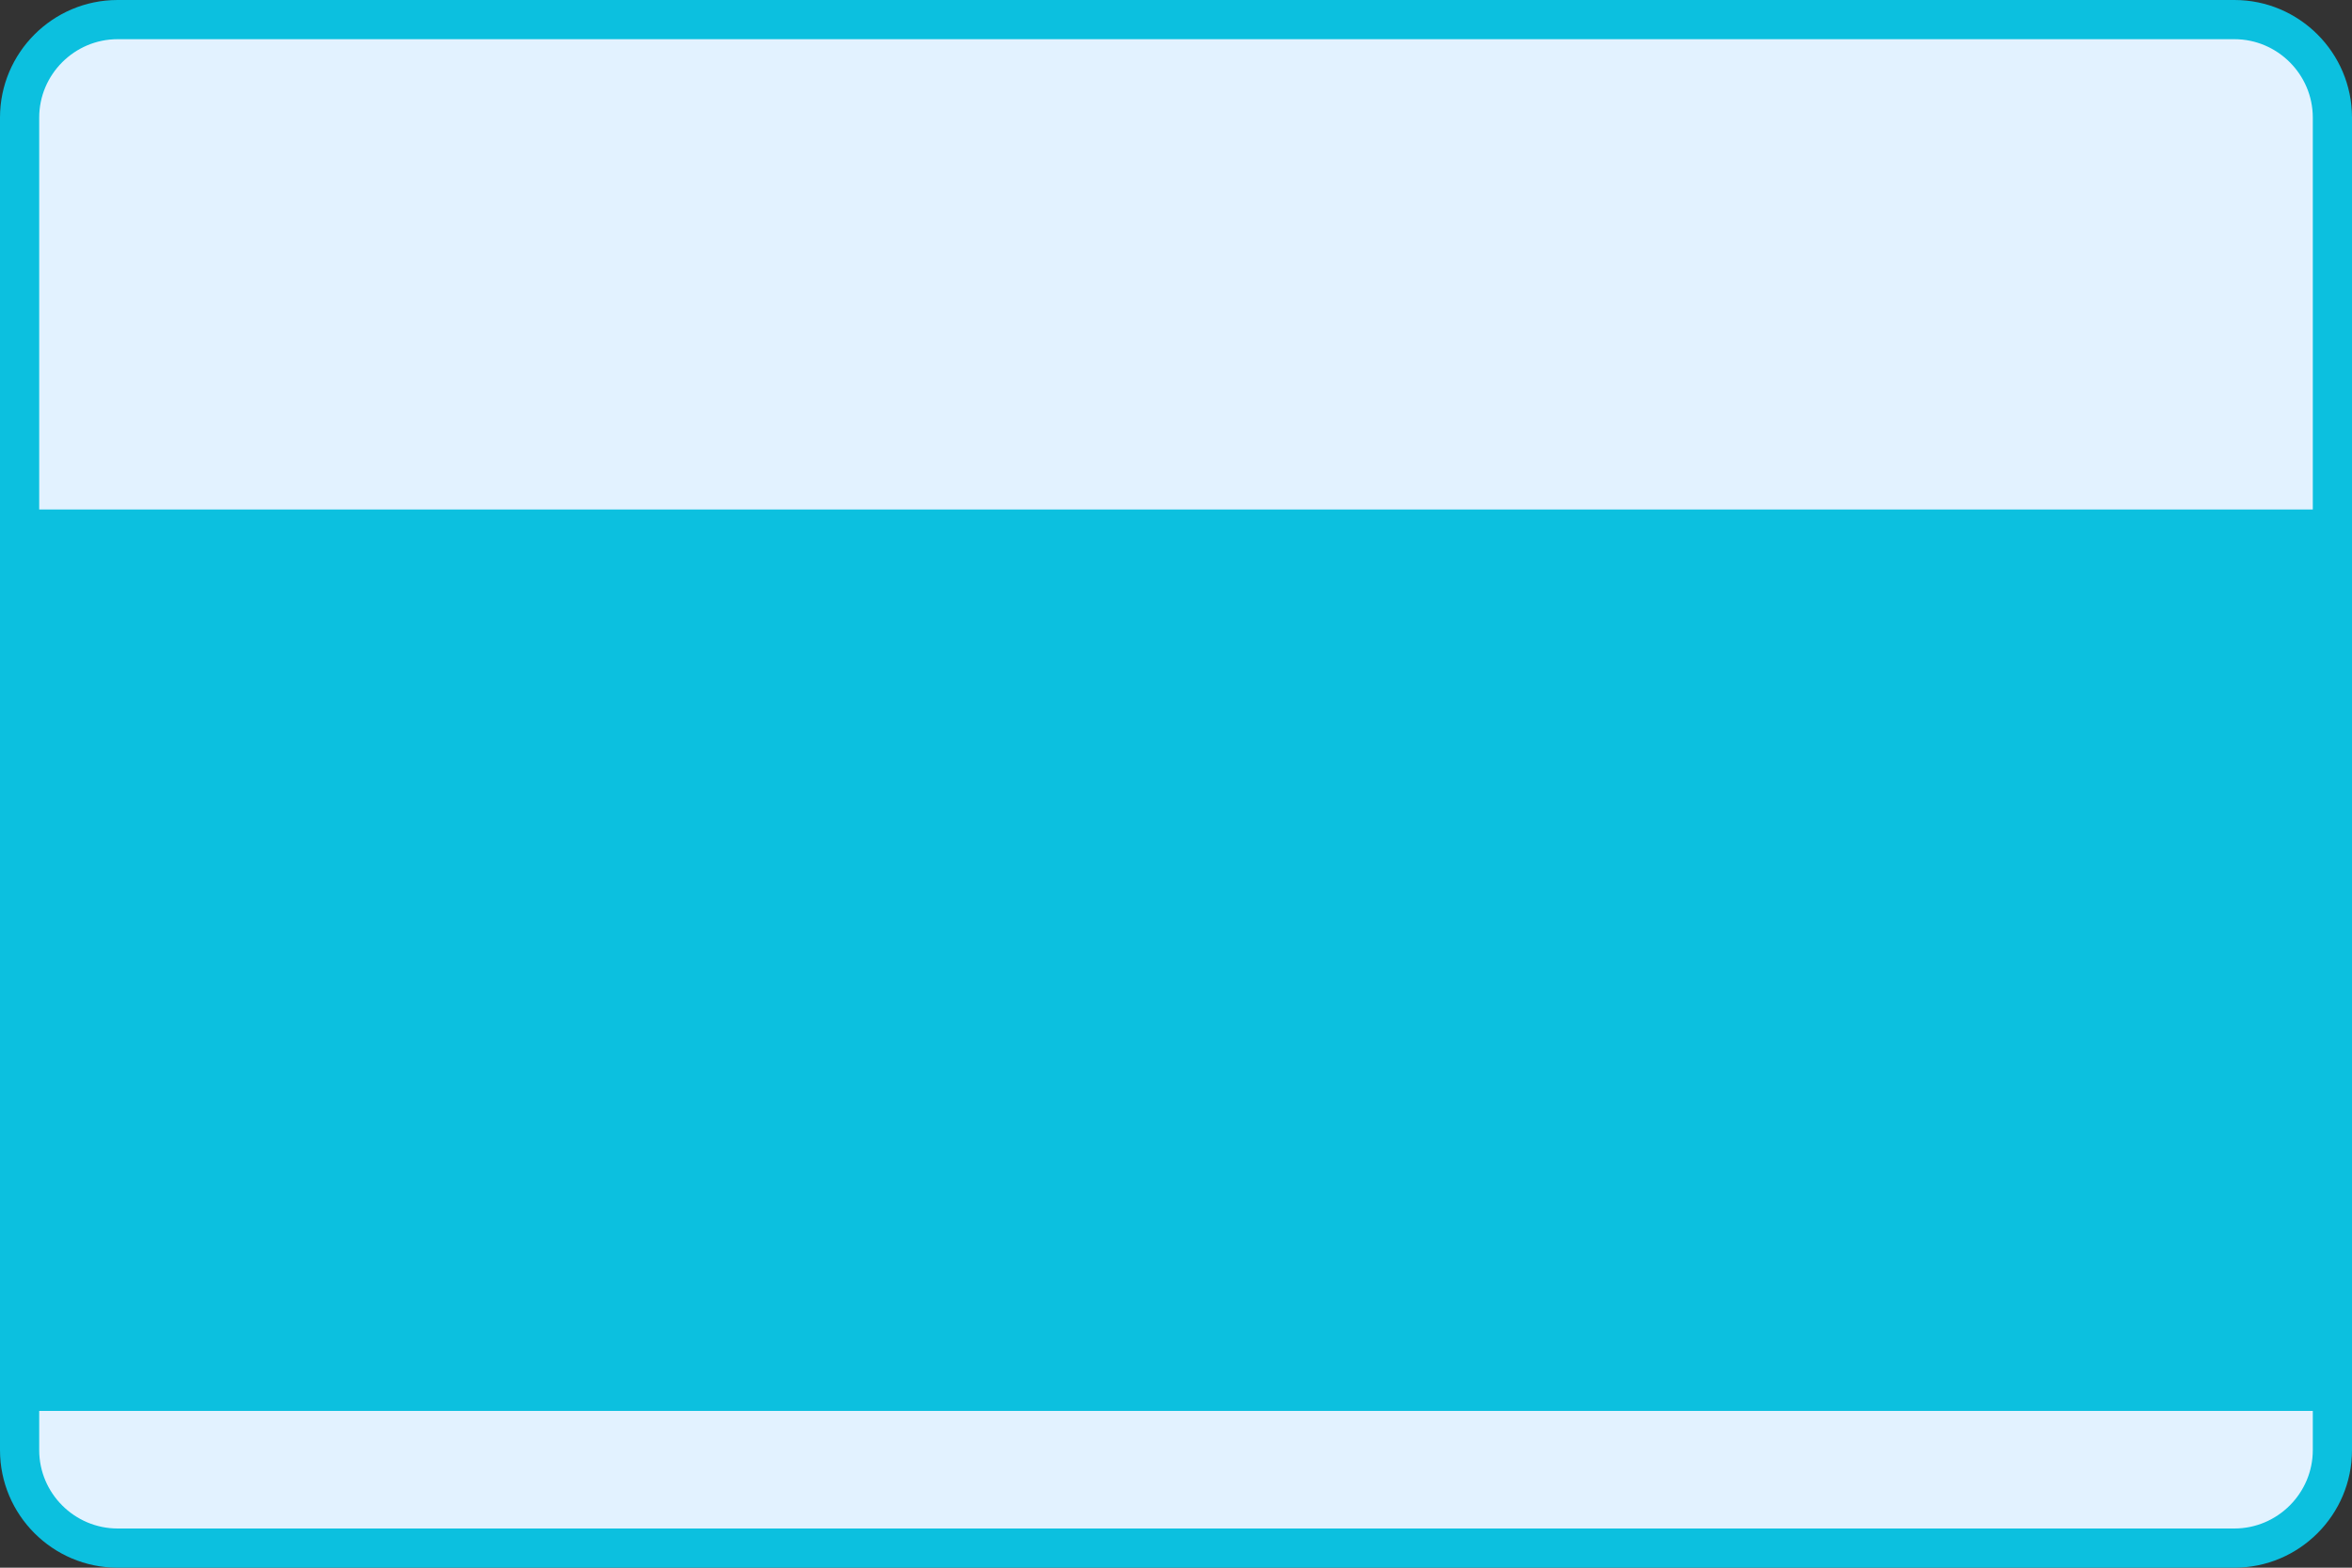
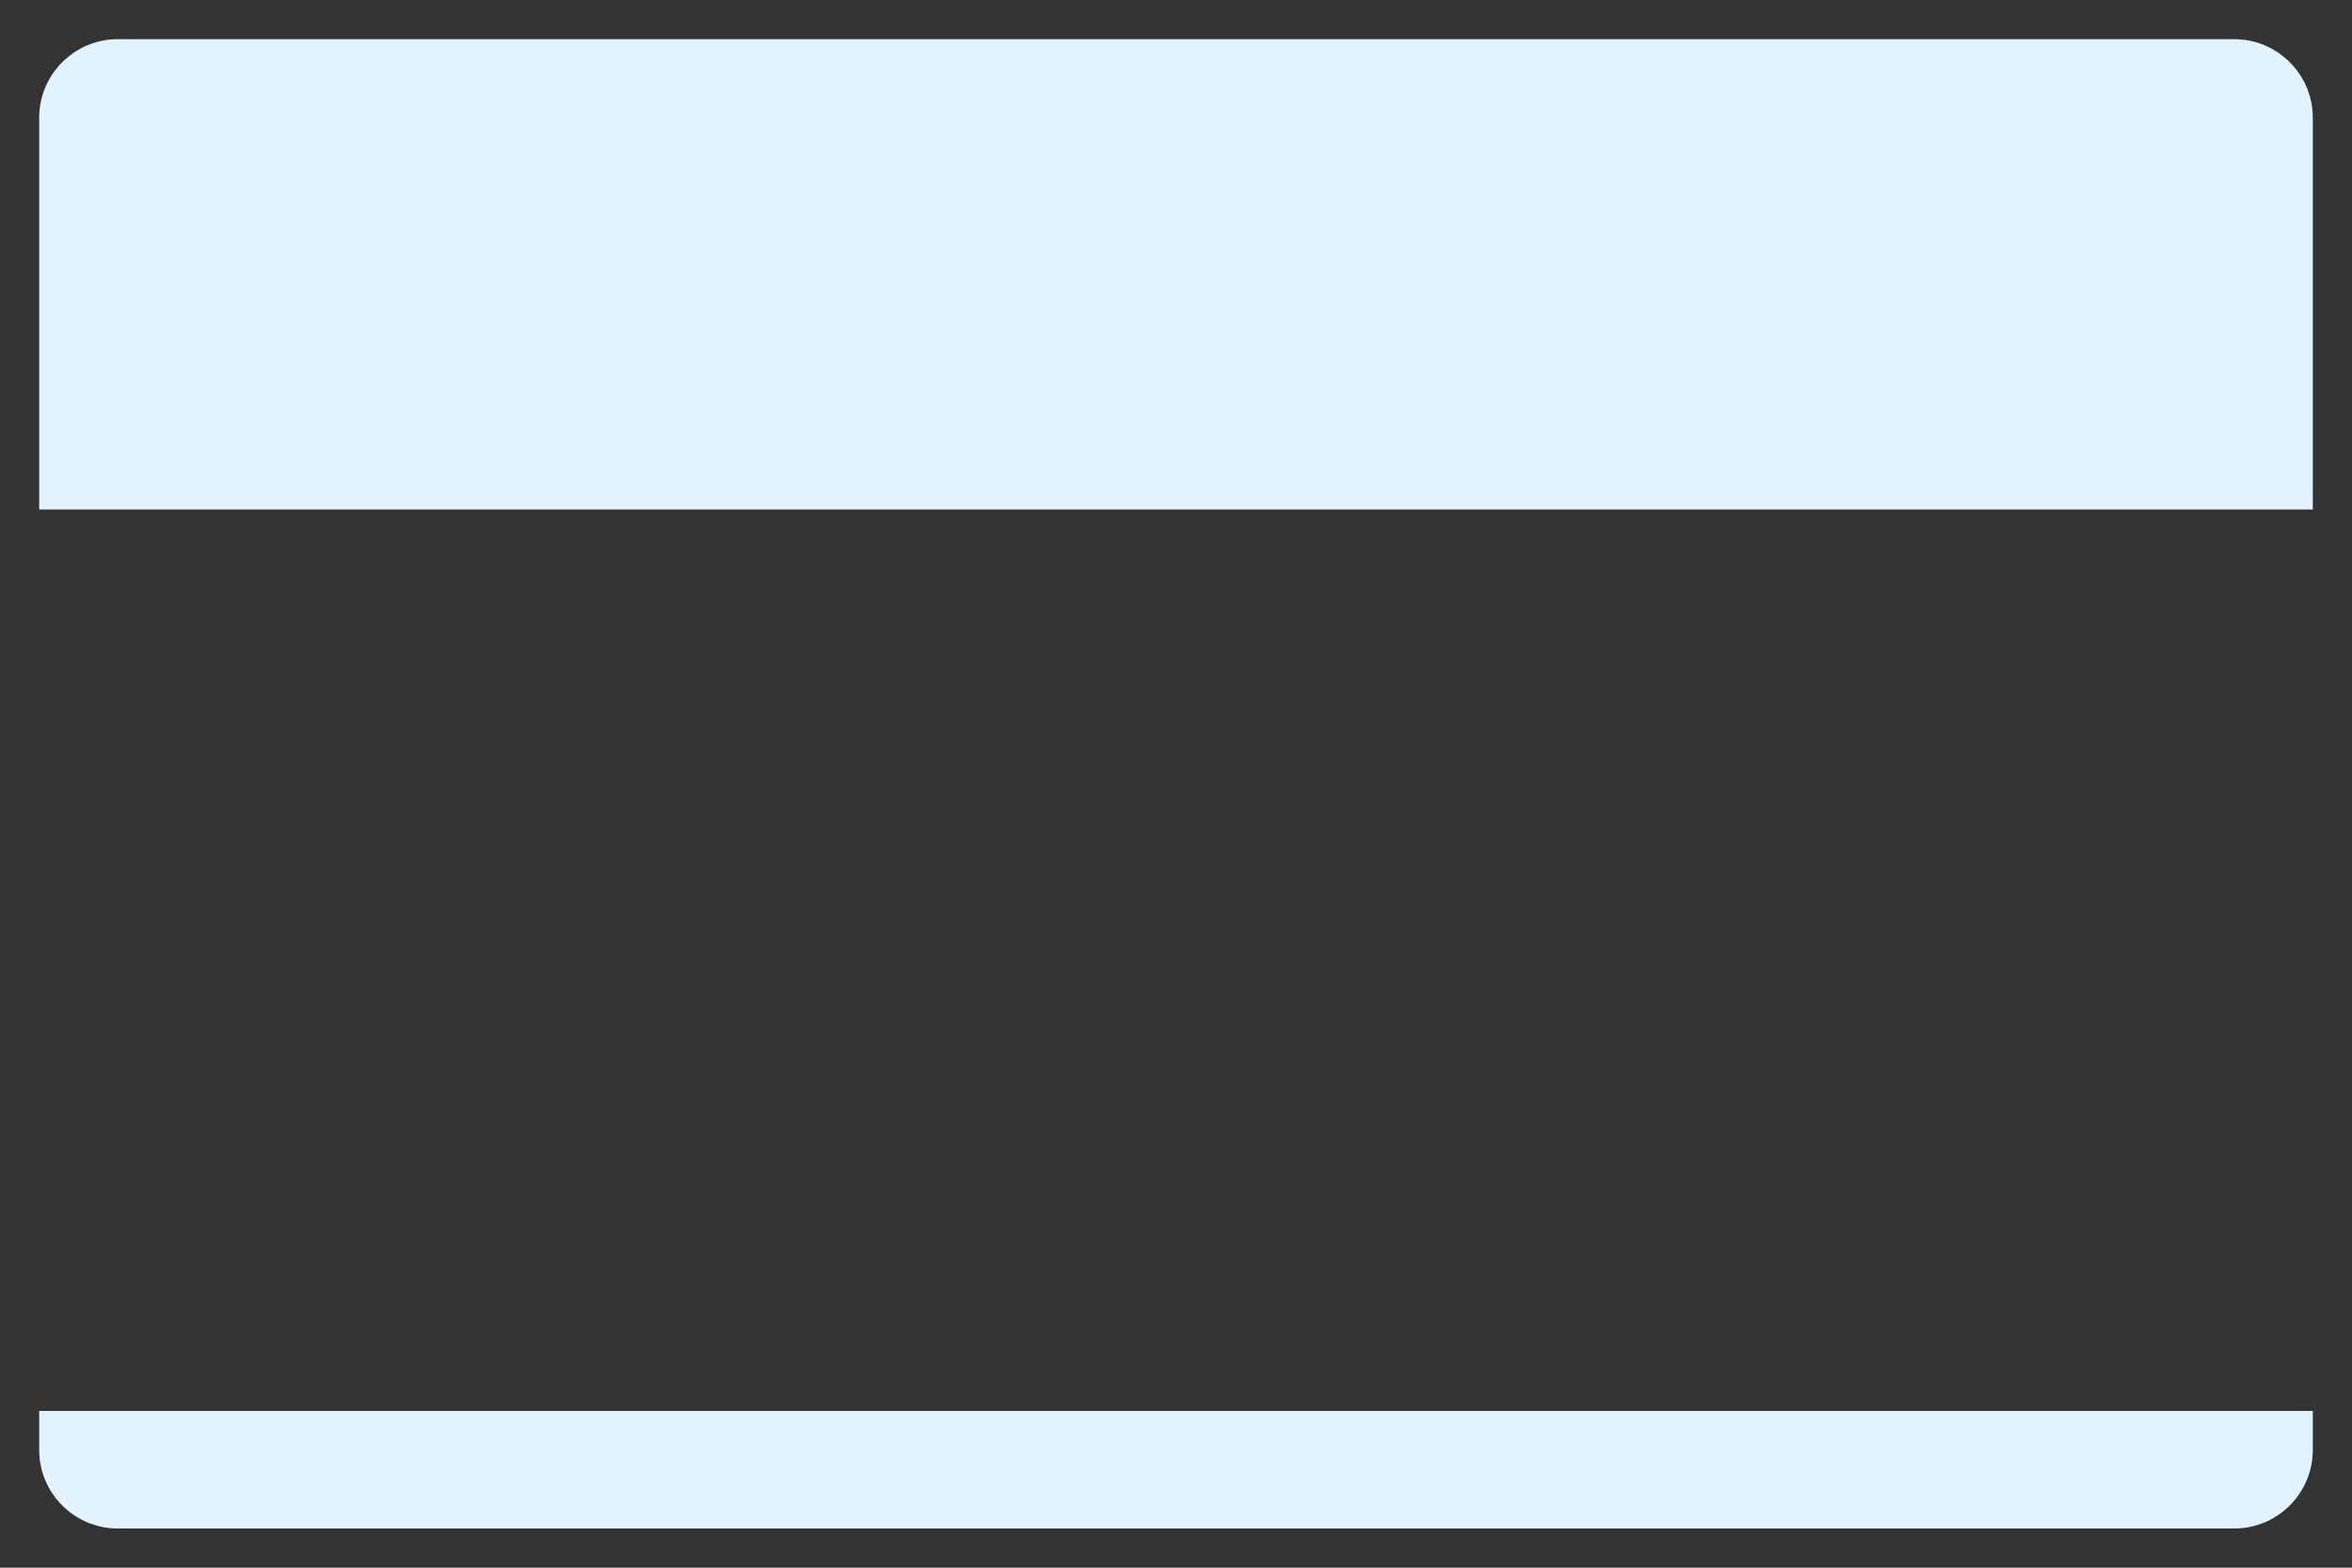
<svg xmlns="http://www.w3.org/2000/svg" fill="#000000" height="280" preserveAspectRatio="xMidYMid meet" version="1" viewBox="0.0 0.0 420.0 280.0" width="420" zoomAndPan="magnify">
  <rect x="0.0" y="0.0" width="420.0" height="280.0" fill="#333333" stroke="none" />
  <g>
    <g id="change1_1">
-       <path d="M 21 0 C 9.422 0 0 9.422 0 21 L 0 259 C 0 270.578 9.422 280 21 280 L 399 280 C 410.578 280 420 270.578 420 259 L 420 21 C 420 9.422 410.578 0 399 0 L 21 0" fill="#0cc0df" />
-     </g>
+       </g>
    <g id="change2_1">
      <path d="M 7 259 C 7 266.699 13.301 273 21 273 L 399 273 C 406.699 273 413 266.699 413 259 L 413 252 L 7 252 Z M 399 7 L 21 7 C 13.301 7 7 13.301 7 21 L 7 91 L 413 91 L 413 21 C 413 13.301 406.699 7 399 7" fill="#e2f2ff" />
    </g>
  </g>
</svg>